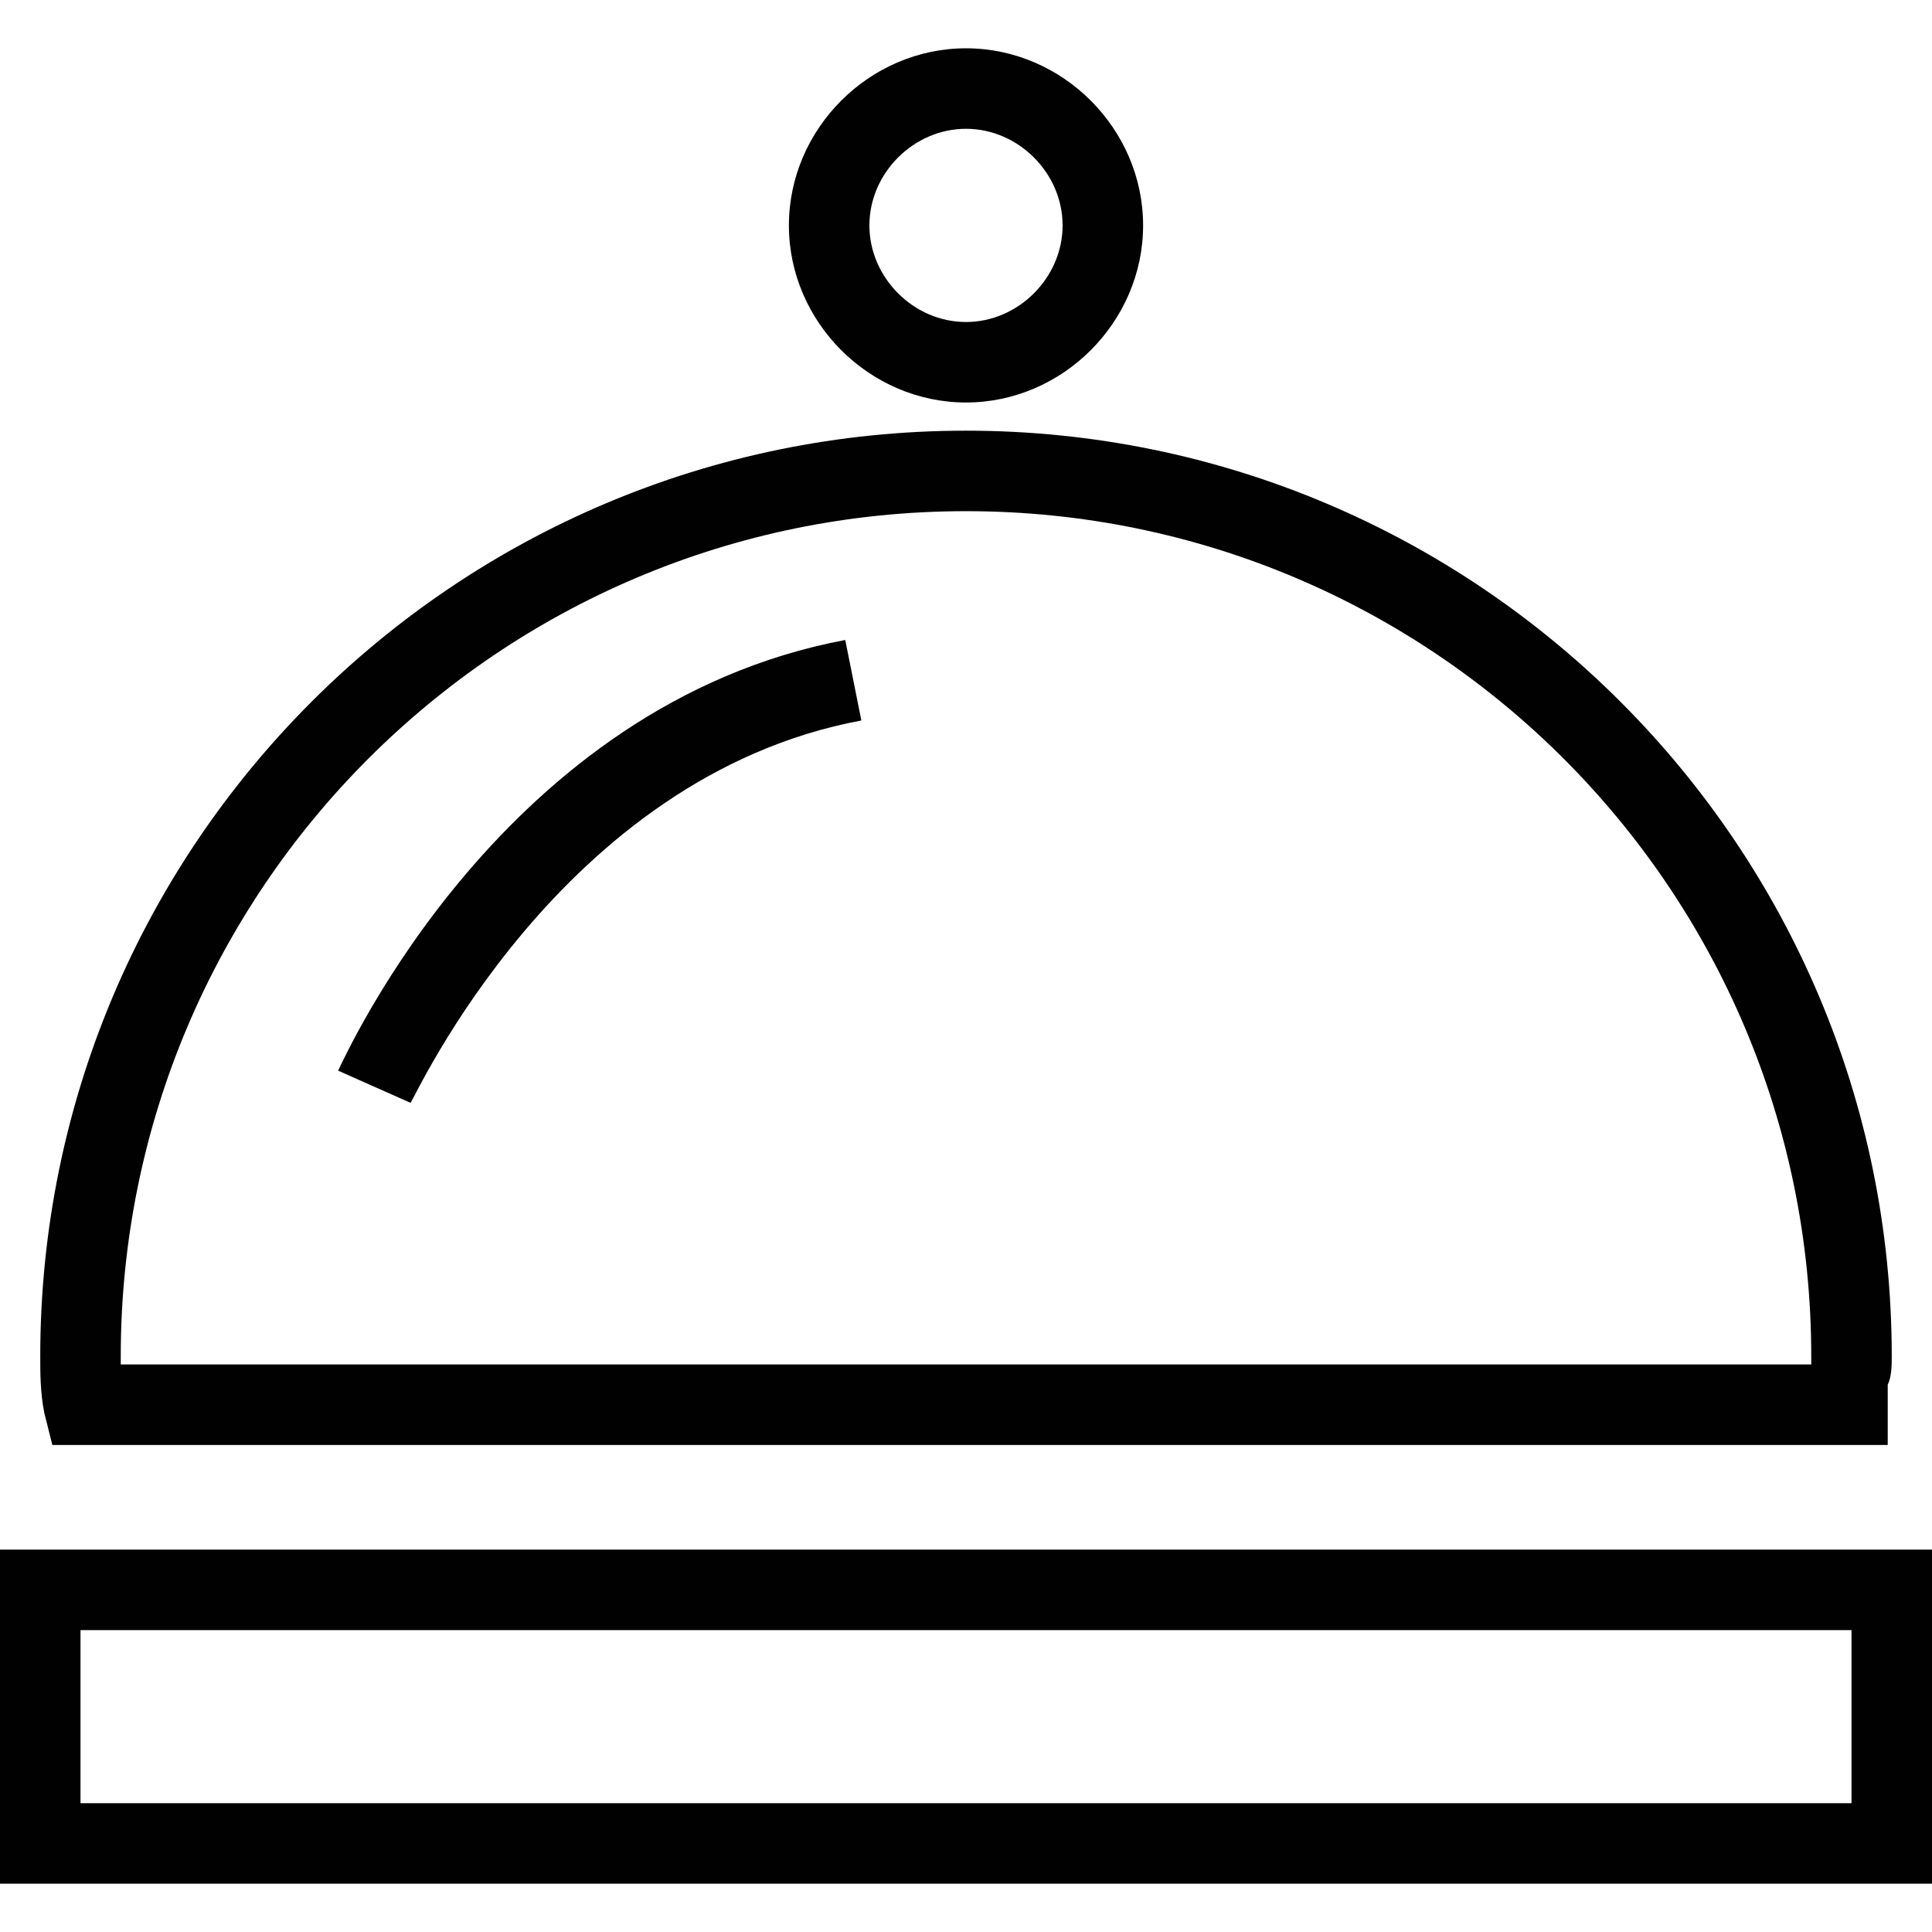
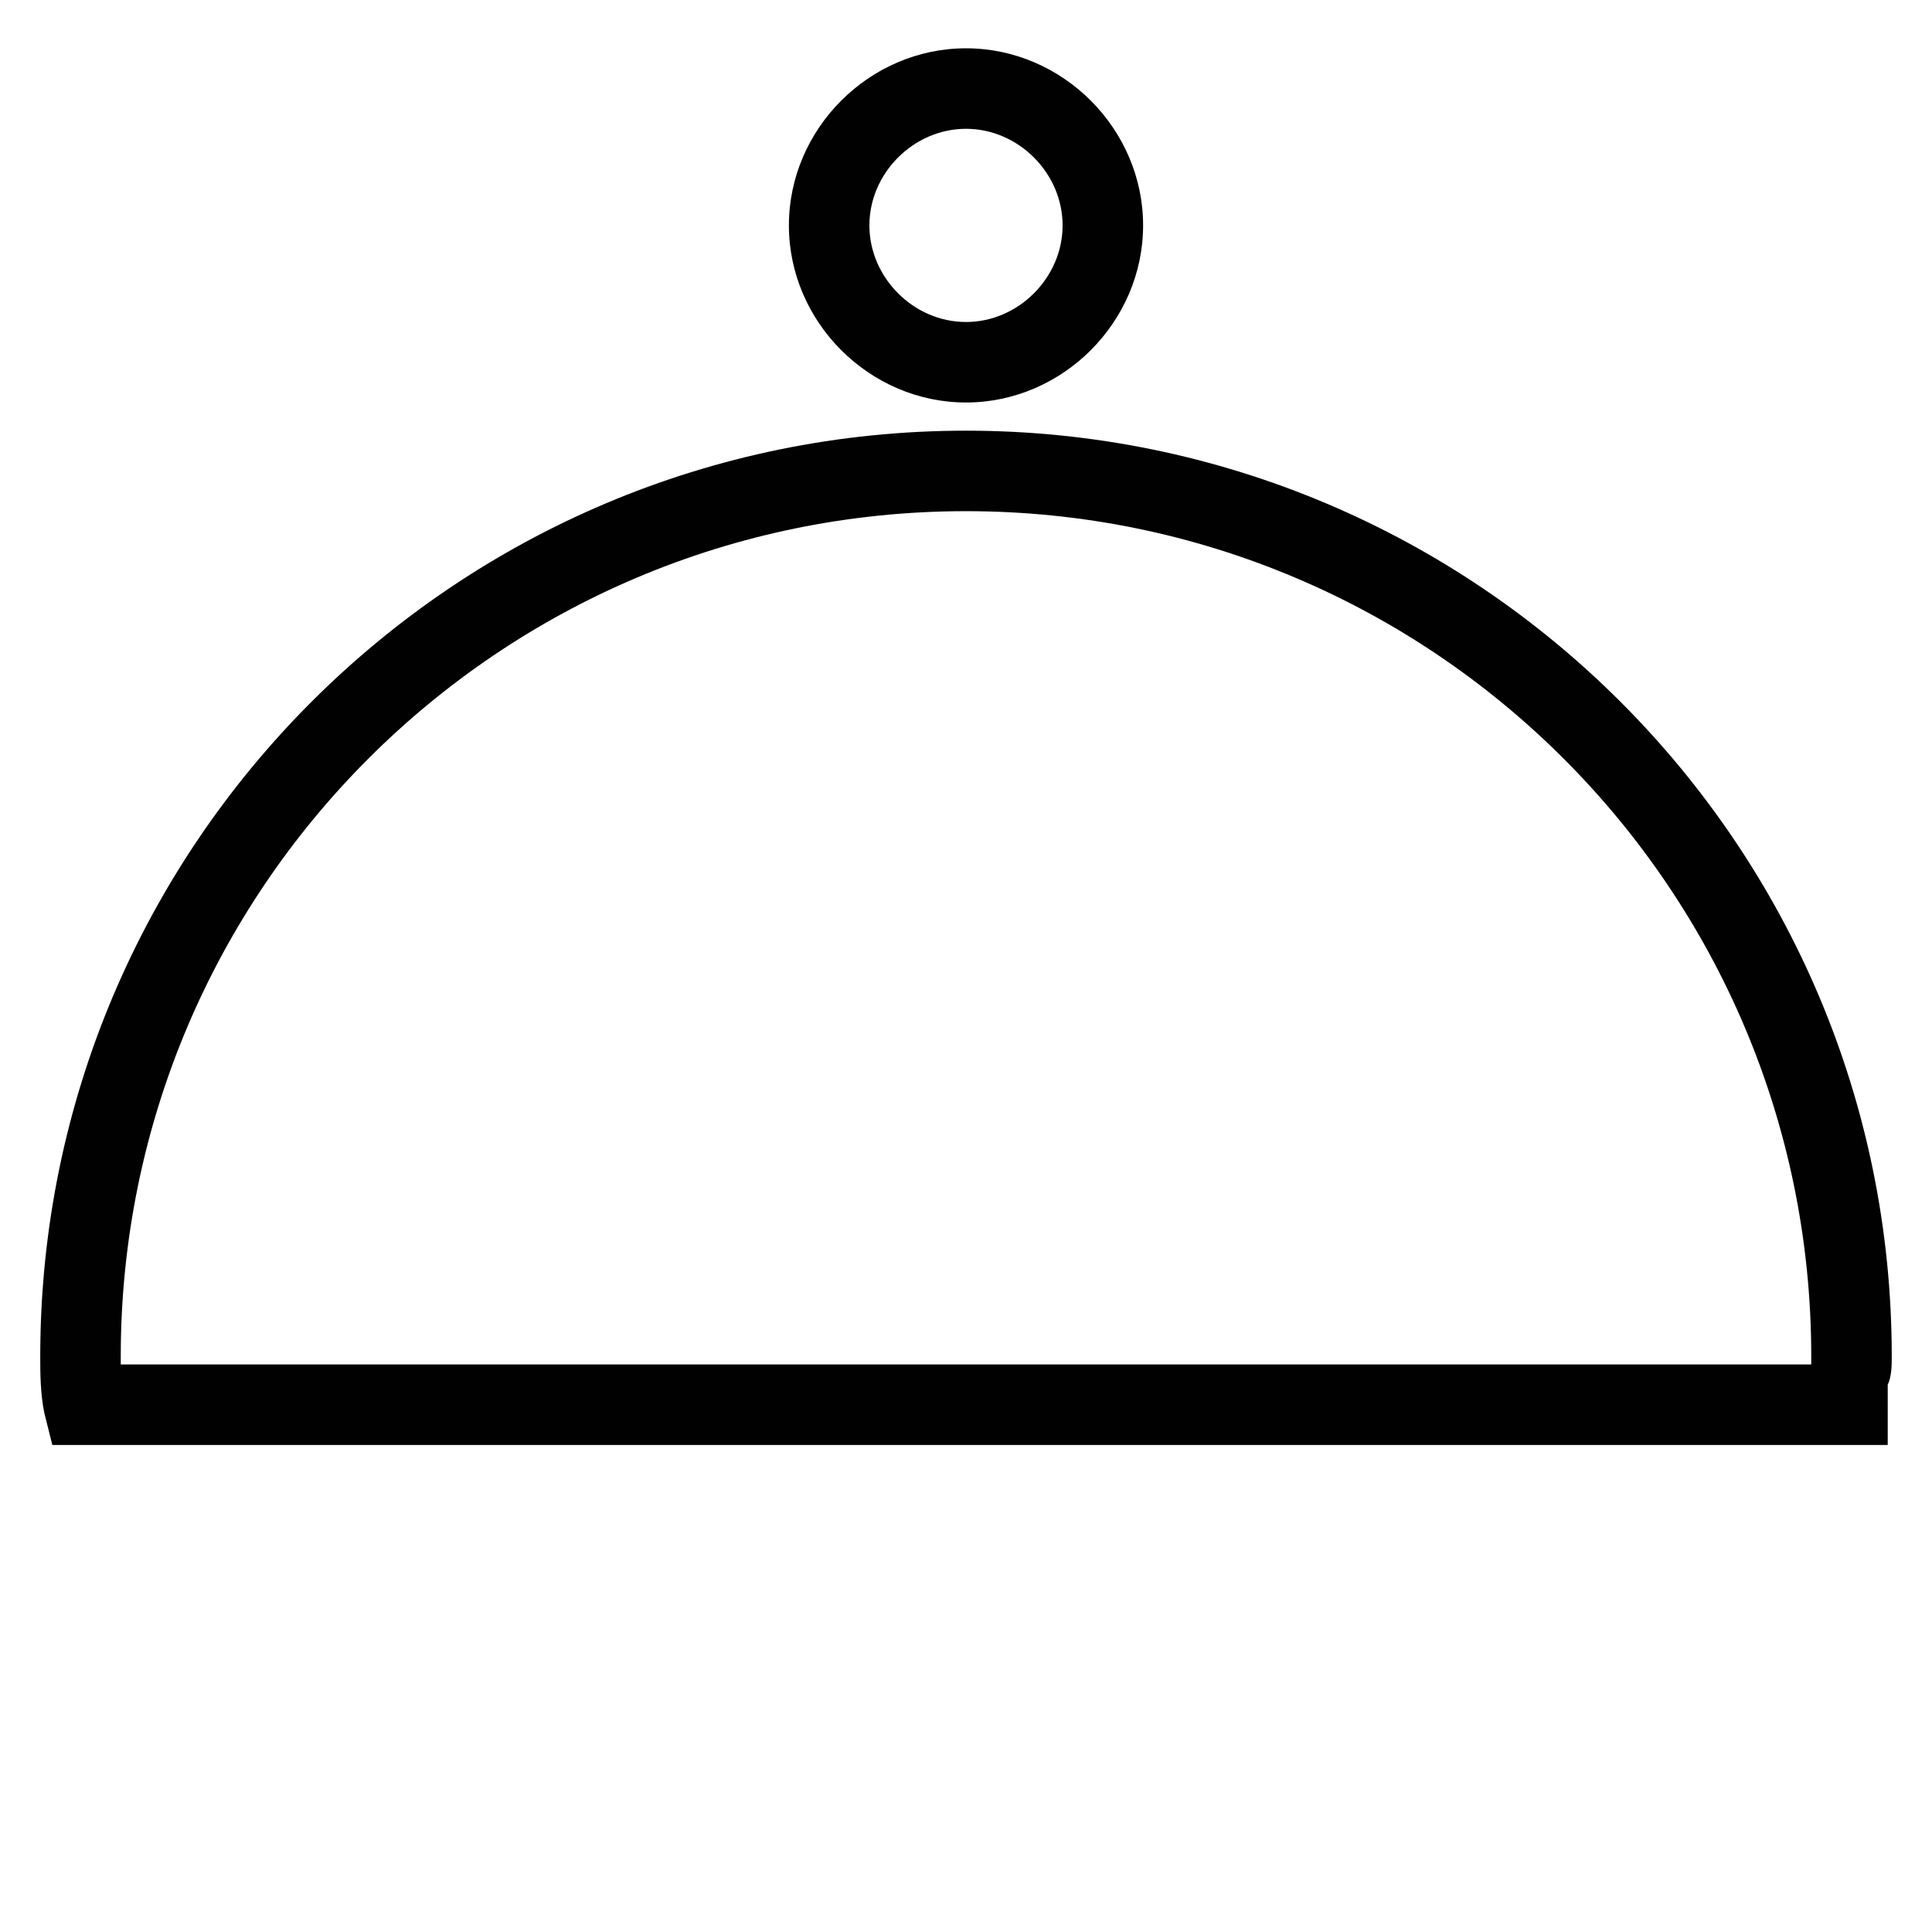
<svg xmlns="http://www.w3.org/2000/svg" version="1.1" id="Layer_1" x="0px" y="0px" viewBox="0 0 48 48" enable-background="new 0 0 48 48" xml:space="preserve">
  <g>
    <path fill="#010101" d="M46.9,35.9H1.3l-0.2-0.8C1,34.6,1,34.1,1,33.7c0-12.7,10.3-23,23-23c12.7,0,23,10.3,23,23   c0,0.2,0,0.5-0.1,0.7c0,0.2,0,0.3,0,0.5V35.9z M3,33.9h42c0-0.1,0-0.1,0-0.2c0-11.6-9.4-21-21-21c-11.6,0-21,9.4-21,21   C3,33.8,3,33.8,3,33.9z" />
-     <path fill="#010101" d="M48,46.8H0v-8.3h48V46.8z M2,44.8h44v-4.3H2V44.8z" />
    <path fill="#010101" d="M24,10c-2.4,0-4.4-2-4.4-4.4s2-4.4,4.4-4.4c2.4,0,4.4,2,4.4,4.4S26.4,10,24,10z M24,3.2   c-1.3,0-2.4,1.1-2.4,2.4S22.7,8,24,8s2.4-1.1,2.4-2.4S25.3,3.2,24,3.2z" />
-     <path fill="#010101" d="M10.2,27.4l-1.8-0.8c0.2-0.4,4.1-9.1,12.6-10.7l0.4,2C13.9,19.3,10.3,27.3,10.2,27.4z" />
  </g>
</svg>